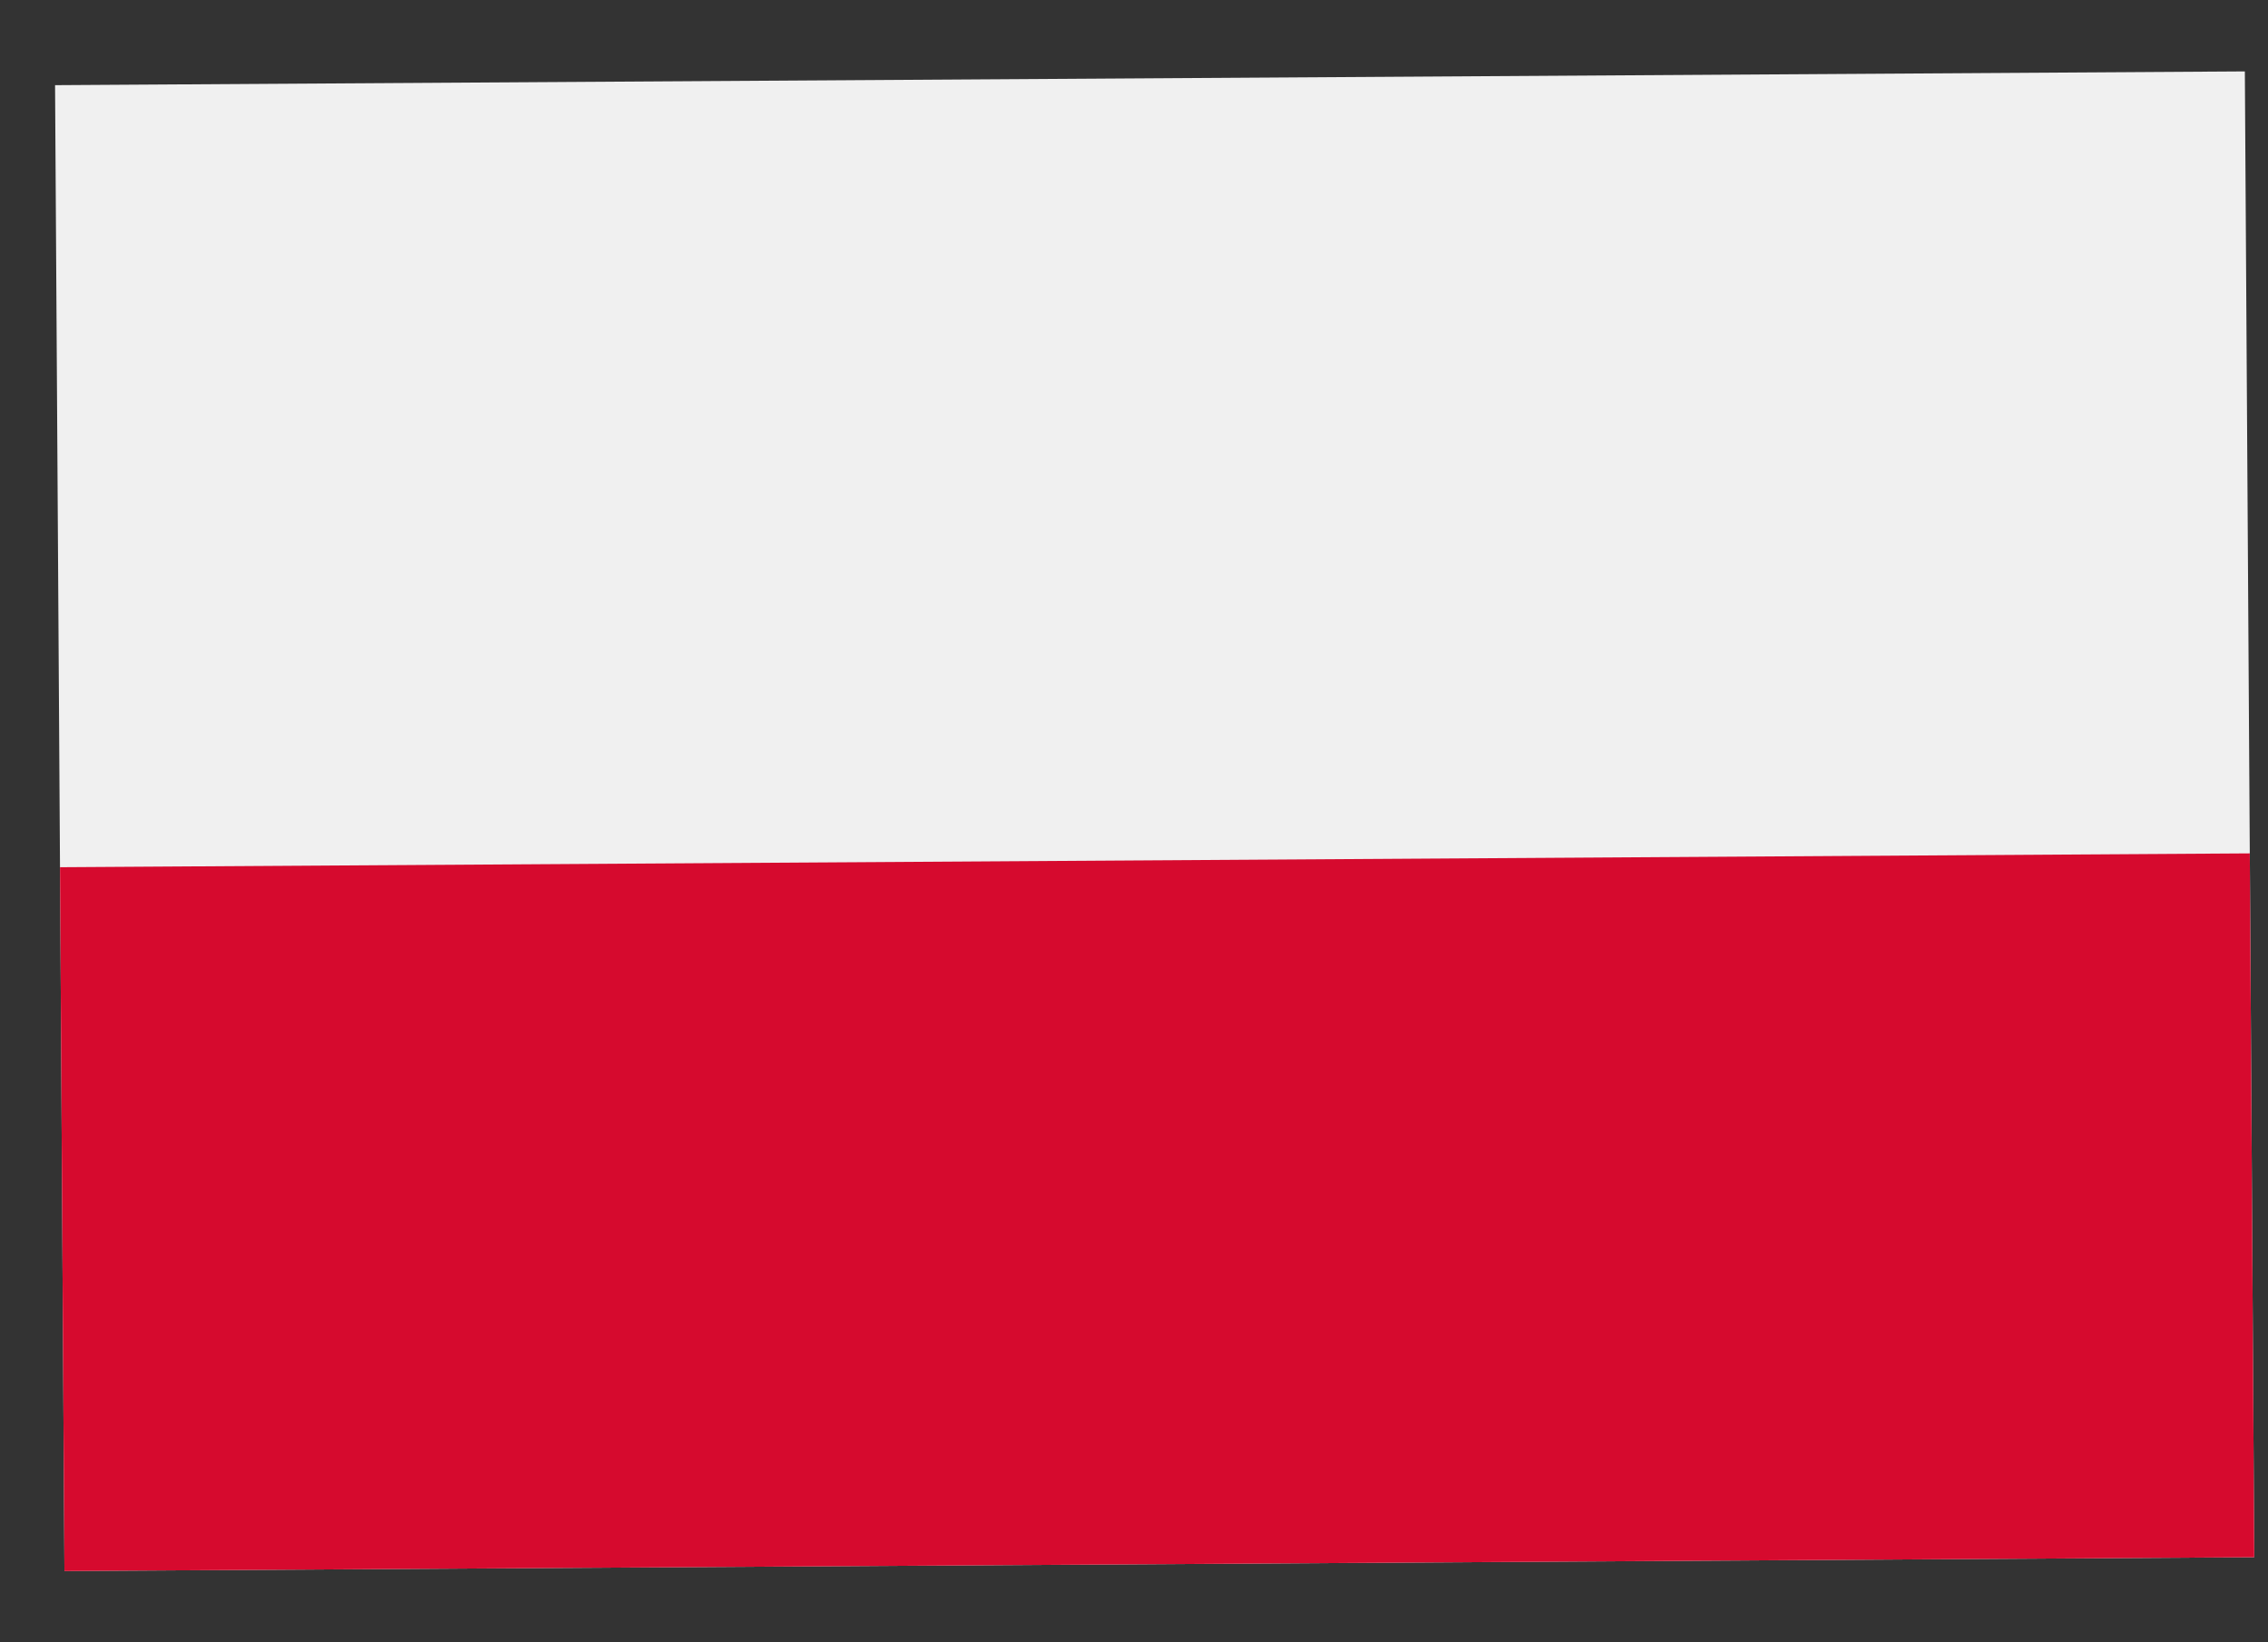
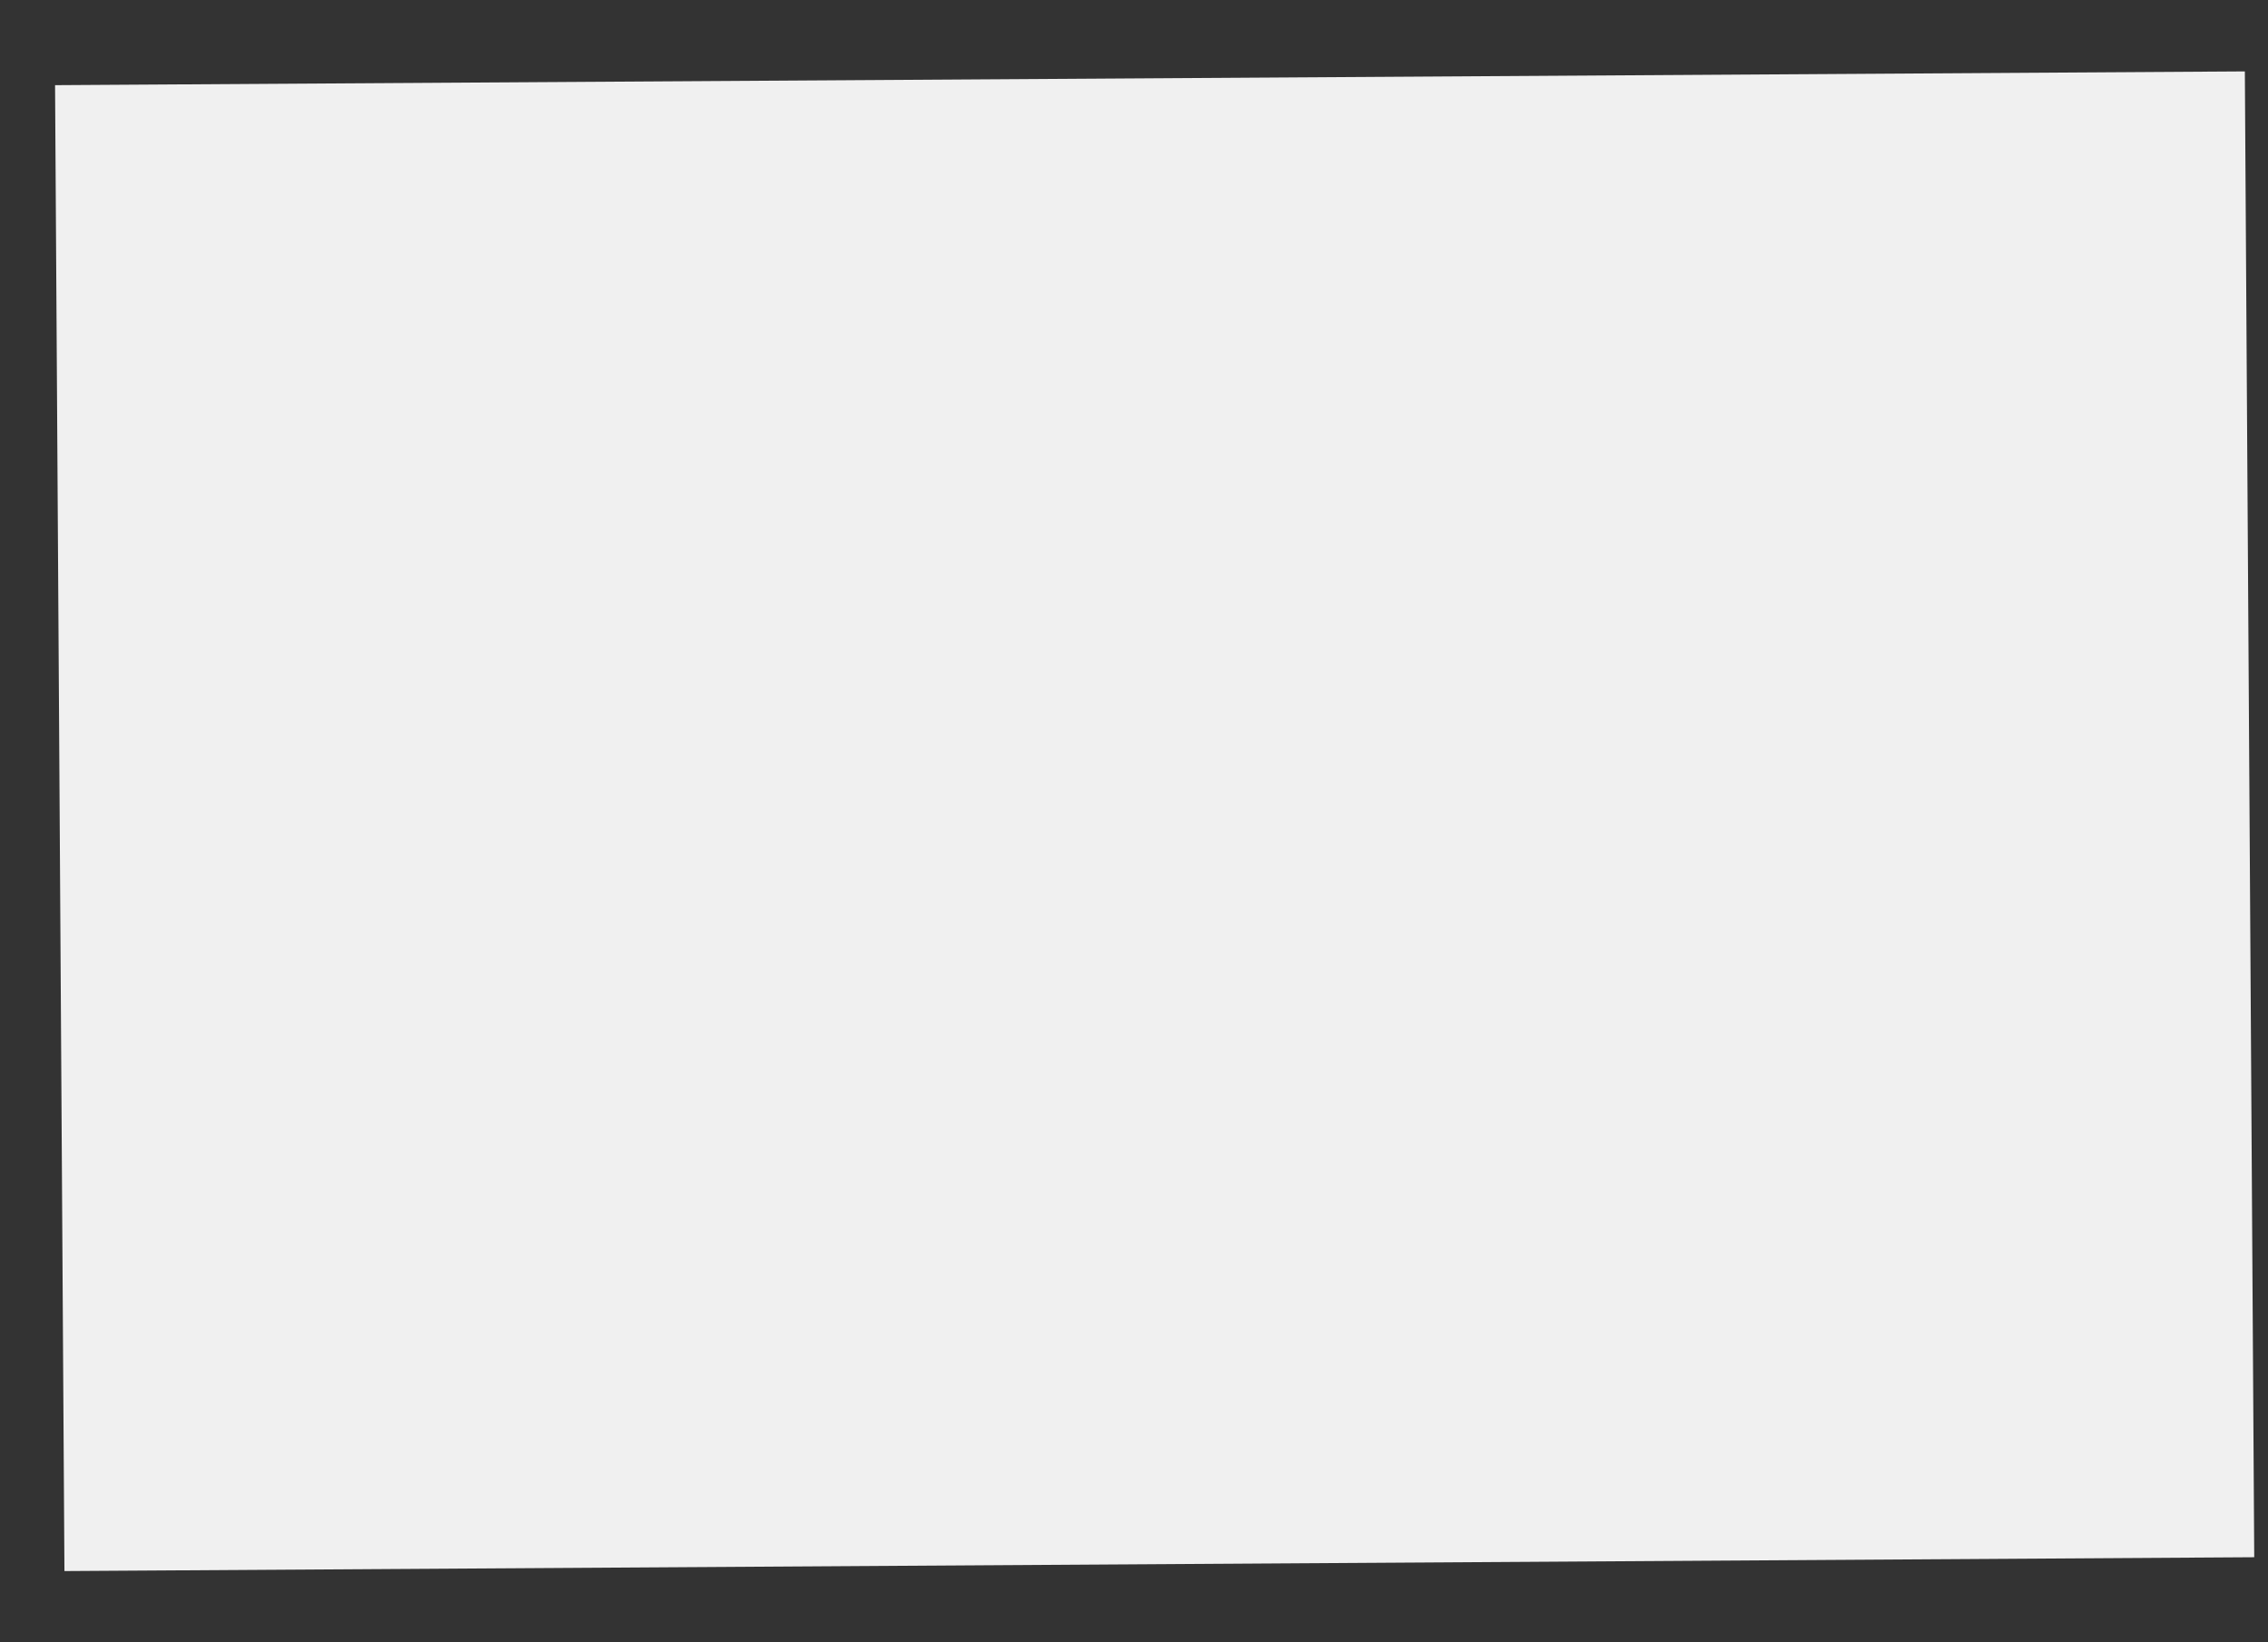
<svg xmlns="http://www.w3.org/2000/svg" width="29" height="21" viewBox="0 0 29 21" fill="none">
  <rect x="0" y="0" width="29" height="21" fill="#333333" stroke="none" />
  <path d="M0.704 1.089L28.704 0.913L28.824 19.912L0.824 20.089L0.704 1.089Z" fill="#F0F0F0" />
-   <path d="M0.767 11.089L28.767 10.912L28.824 19.912L0.824 20.089L0.767 11.089Z" fill="#D60A2E" />
</svg>